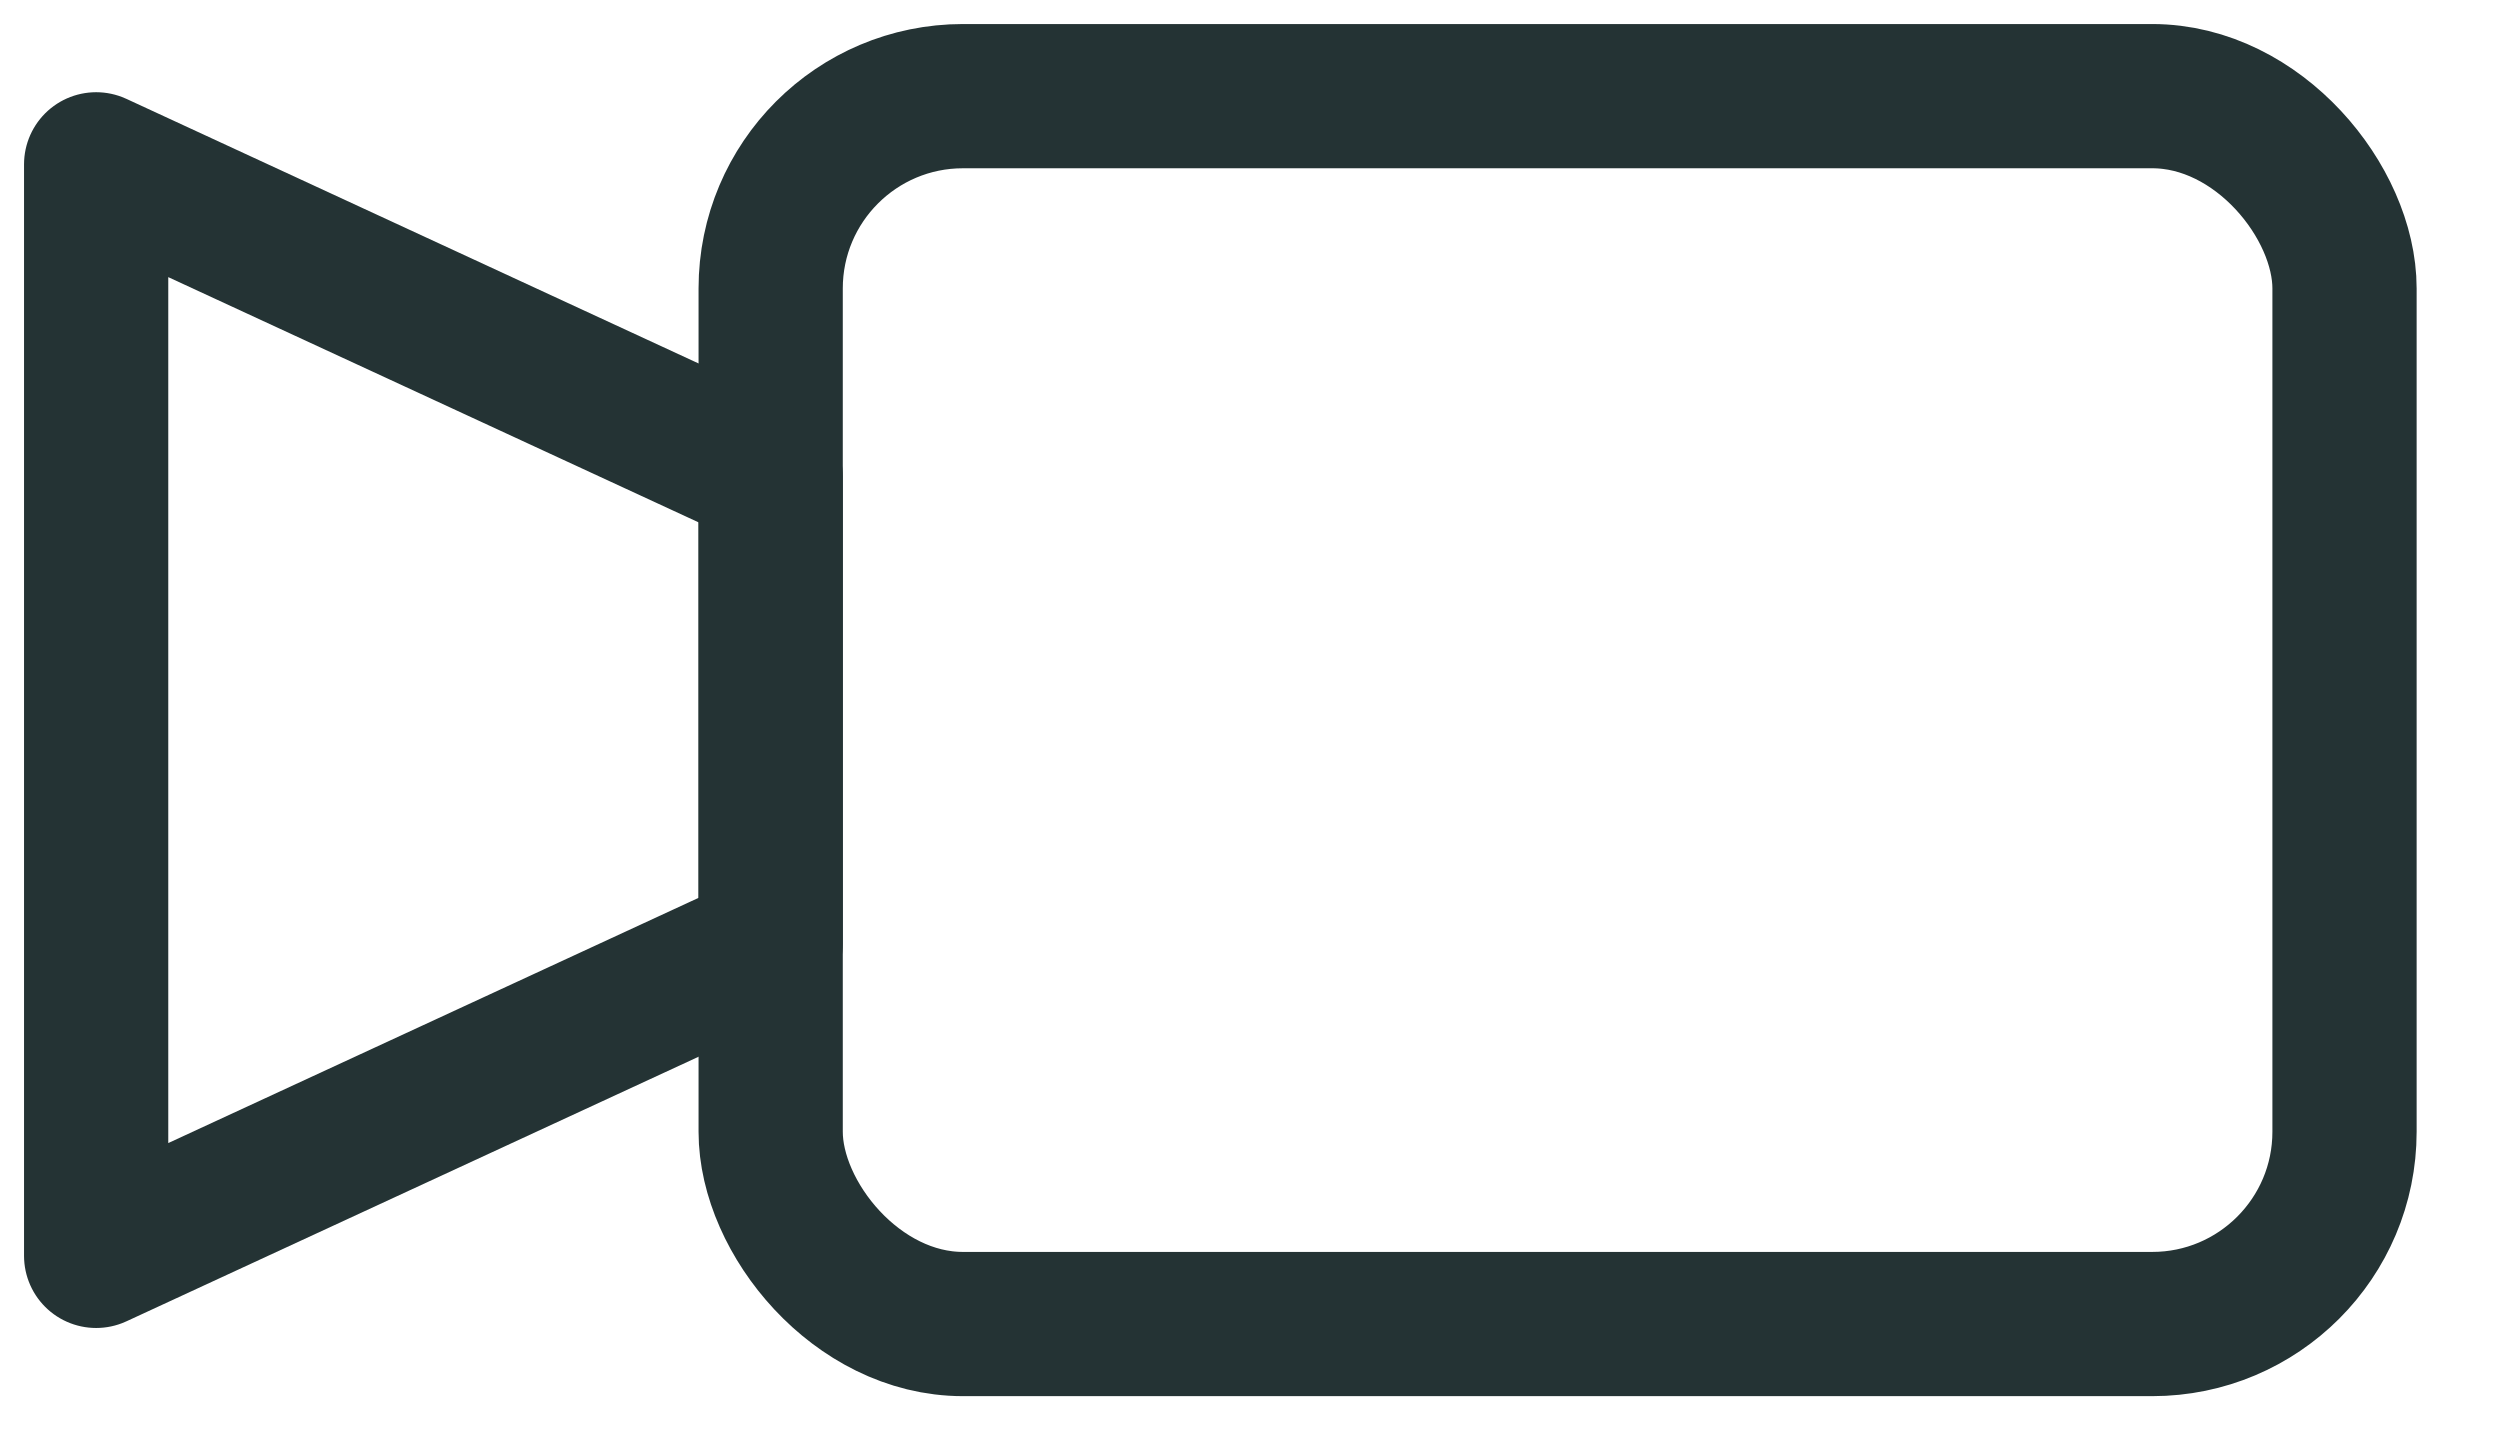
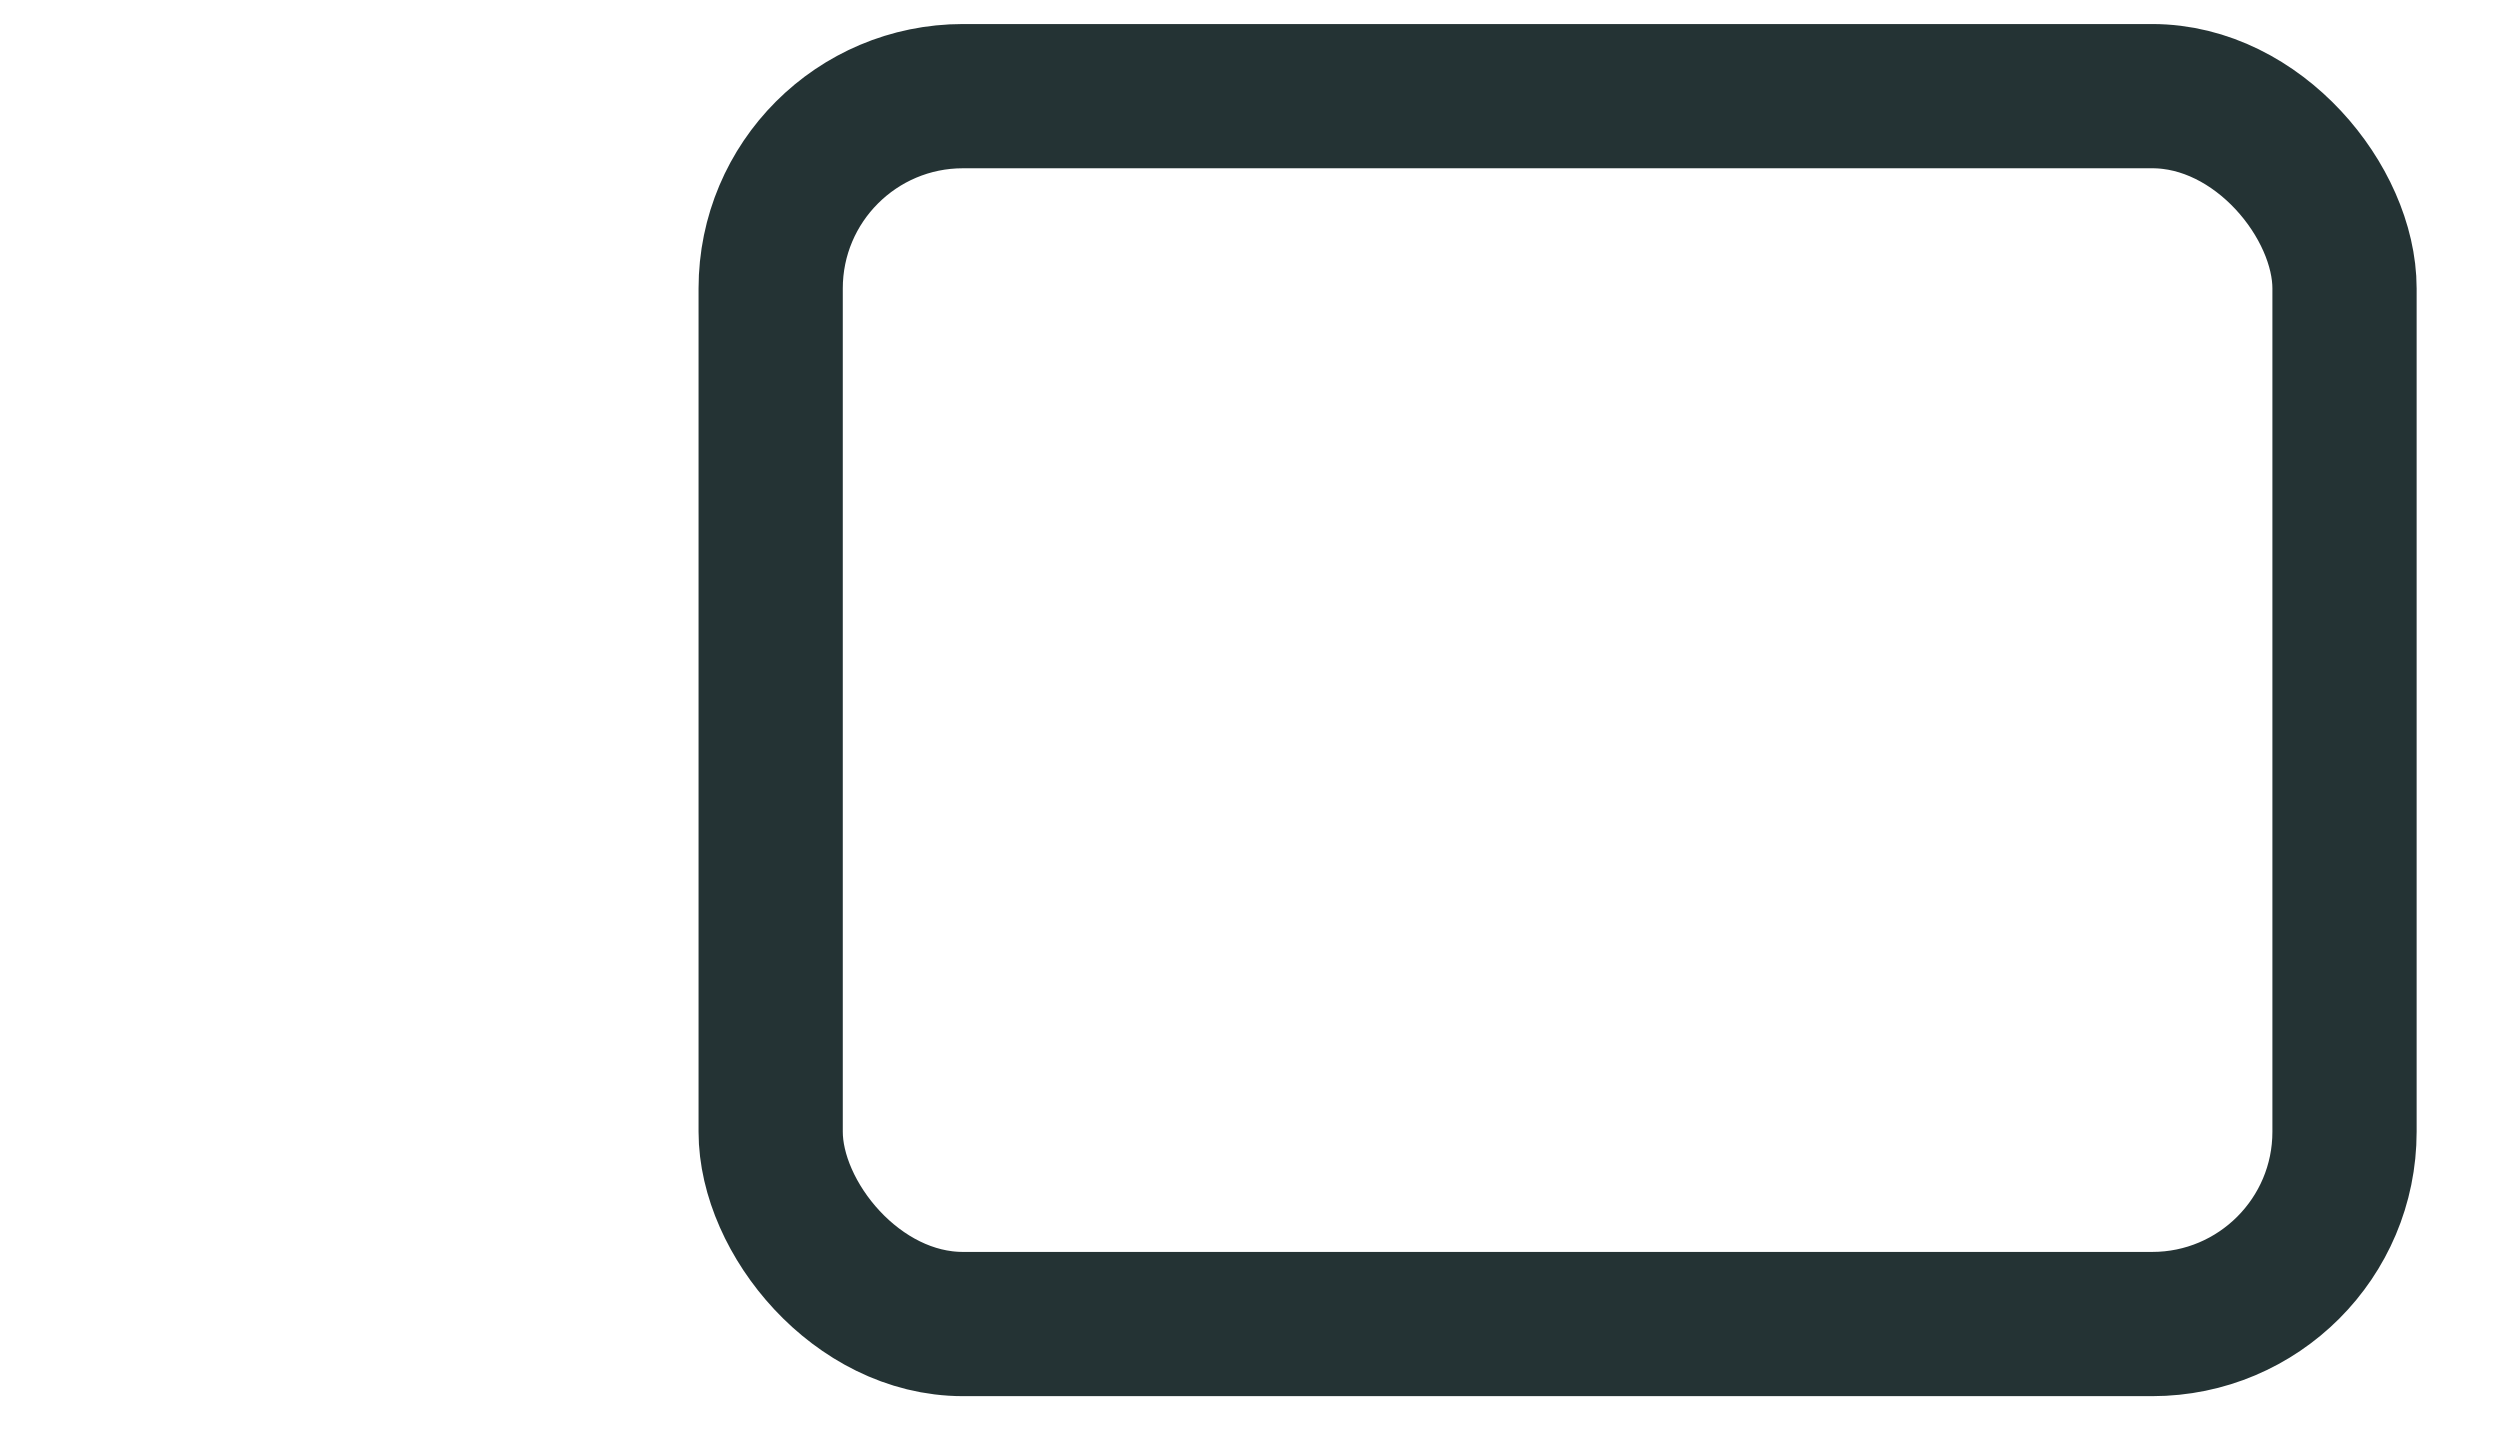
<svg xmlns="http://www.w3.org/2000/svg" width="26px" height="15px" viewBox="0 0 26 15" version="1.1">
  <title>Group 11</title>
  <g id="Website" stroke="none" stroke-width="1" fill="none" fill-rule="evenodd">
    <g id="Homepage" transform="translate(-808, -1542)" stroke="#243334" stroke-width="1.5">
      <g id="Group-14" transform="translate(809, 1543)">
        <rect id="Rectangle" x="7.015" y="0" width="16.368" height="12.77" rx="2" />
-         <polygon id="Rectangle" stroke-linejoin="round" points="-3.11826755e-12 0.709 7.015 3.953 7.015 8.817 -3.11826755e-12 12.061" />
      </g>
    </g>
  </g>
</svg>